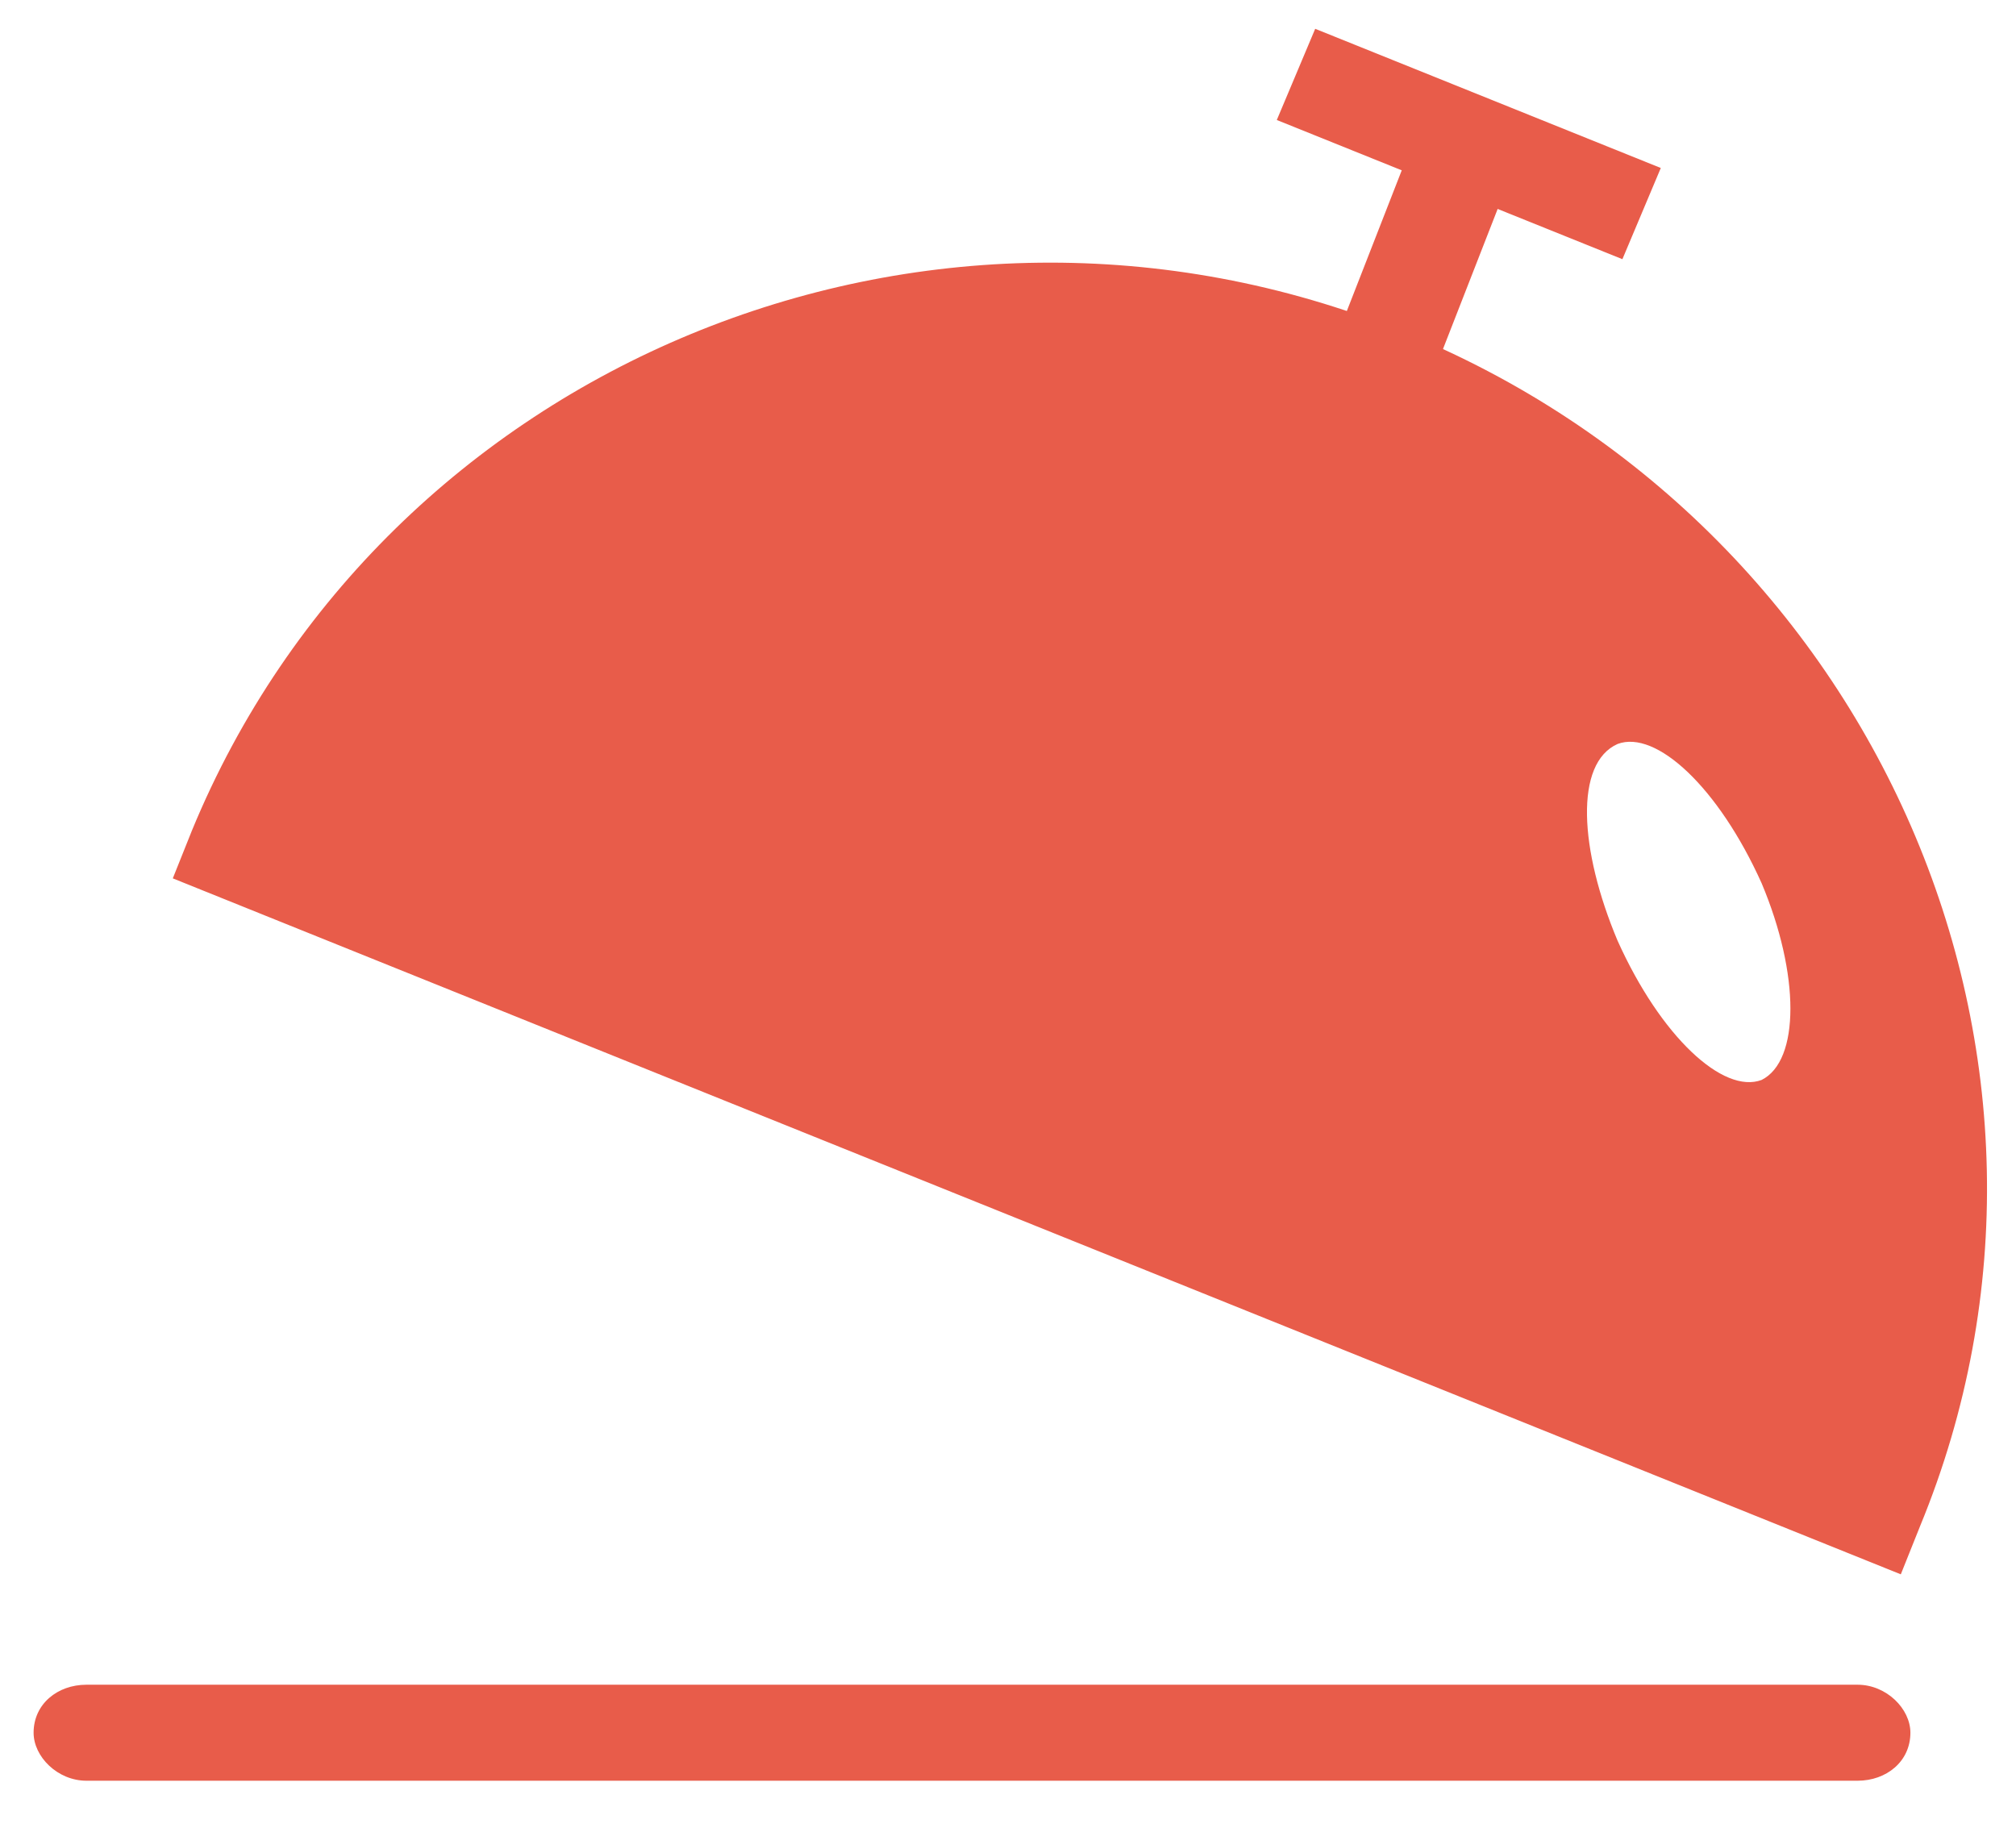
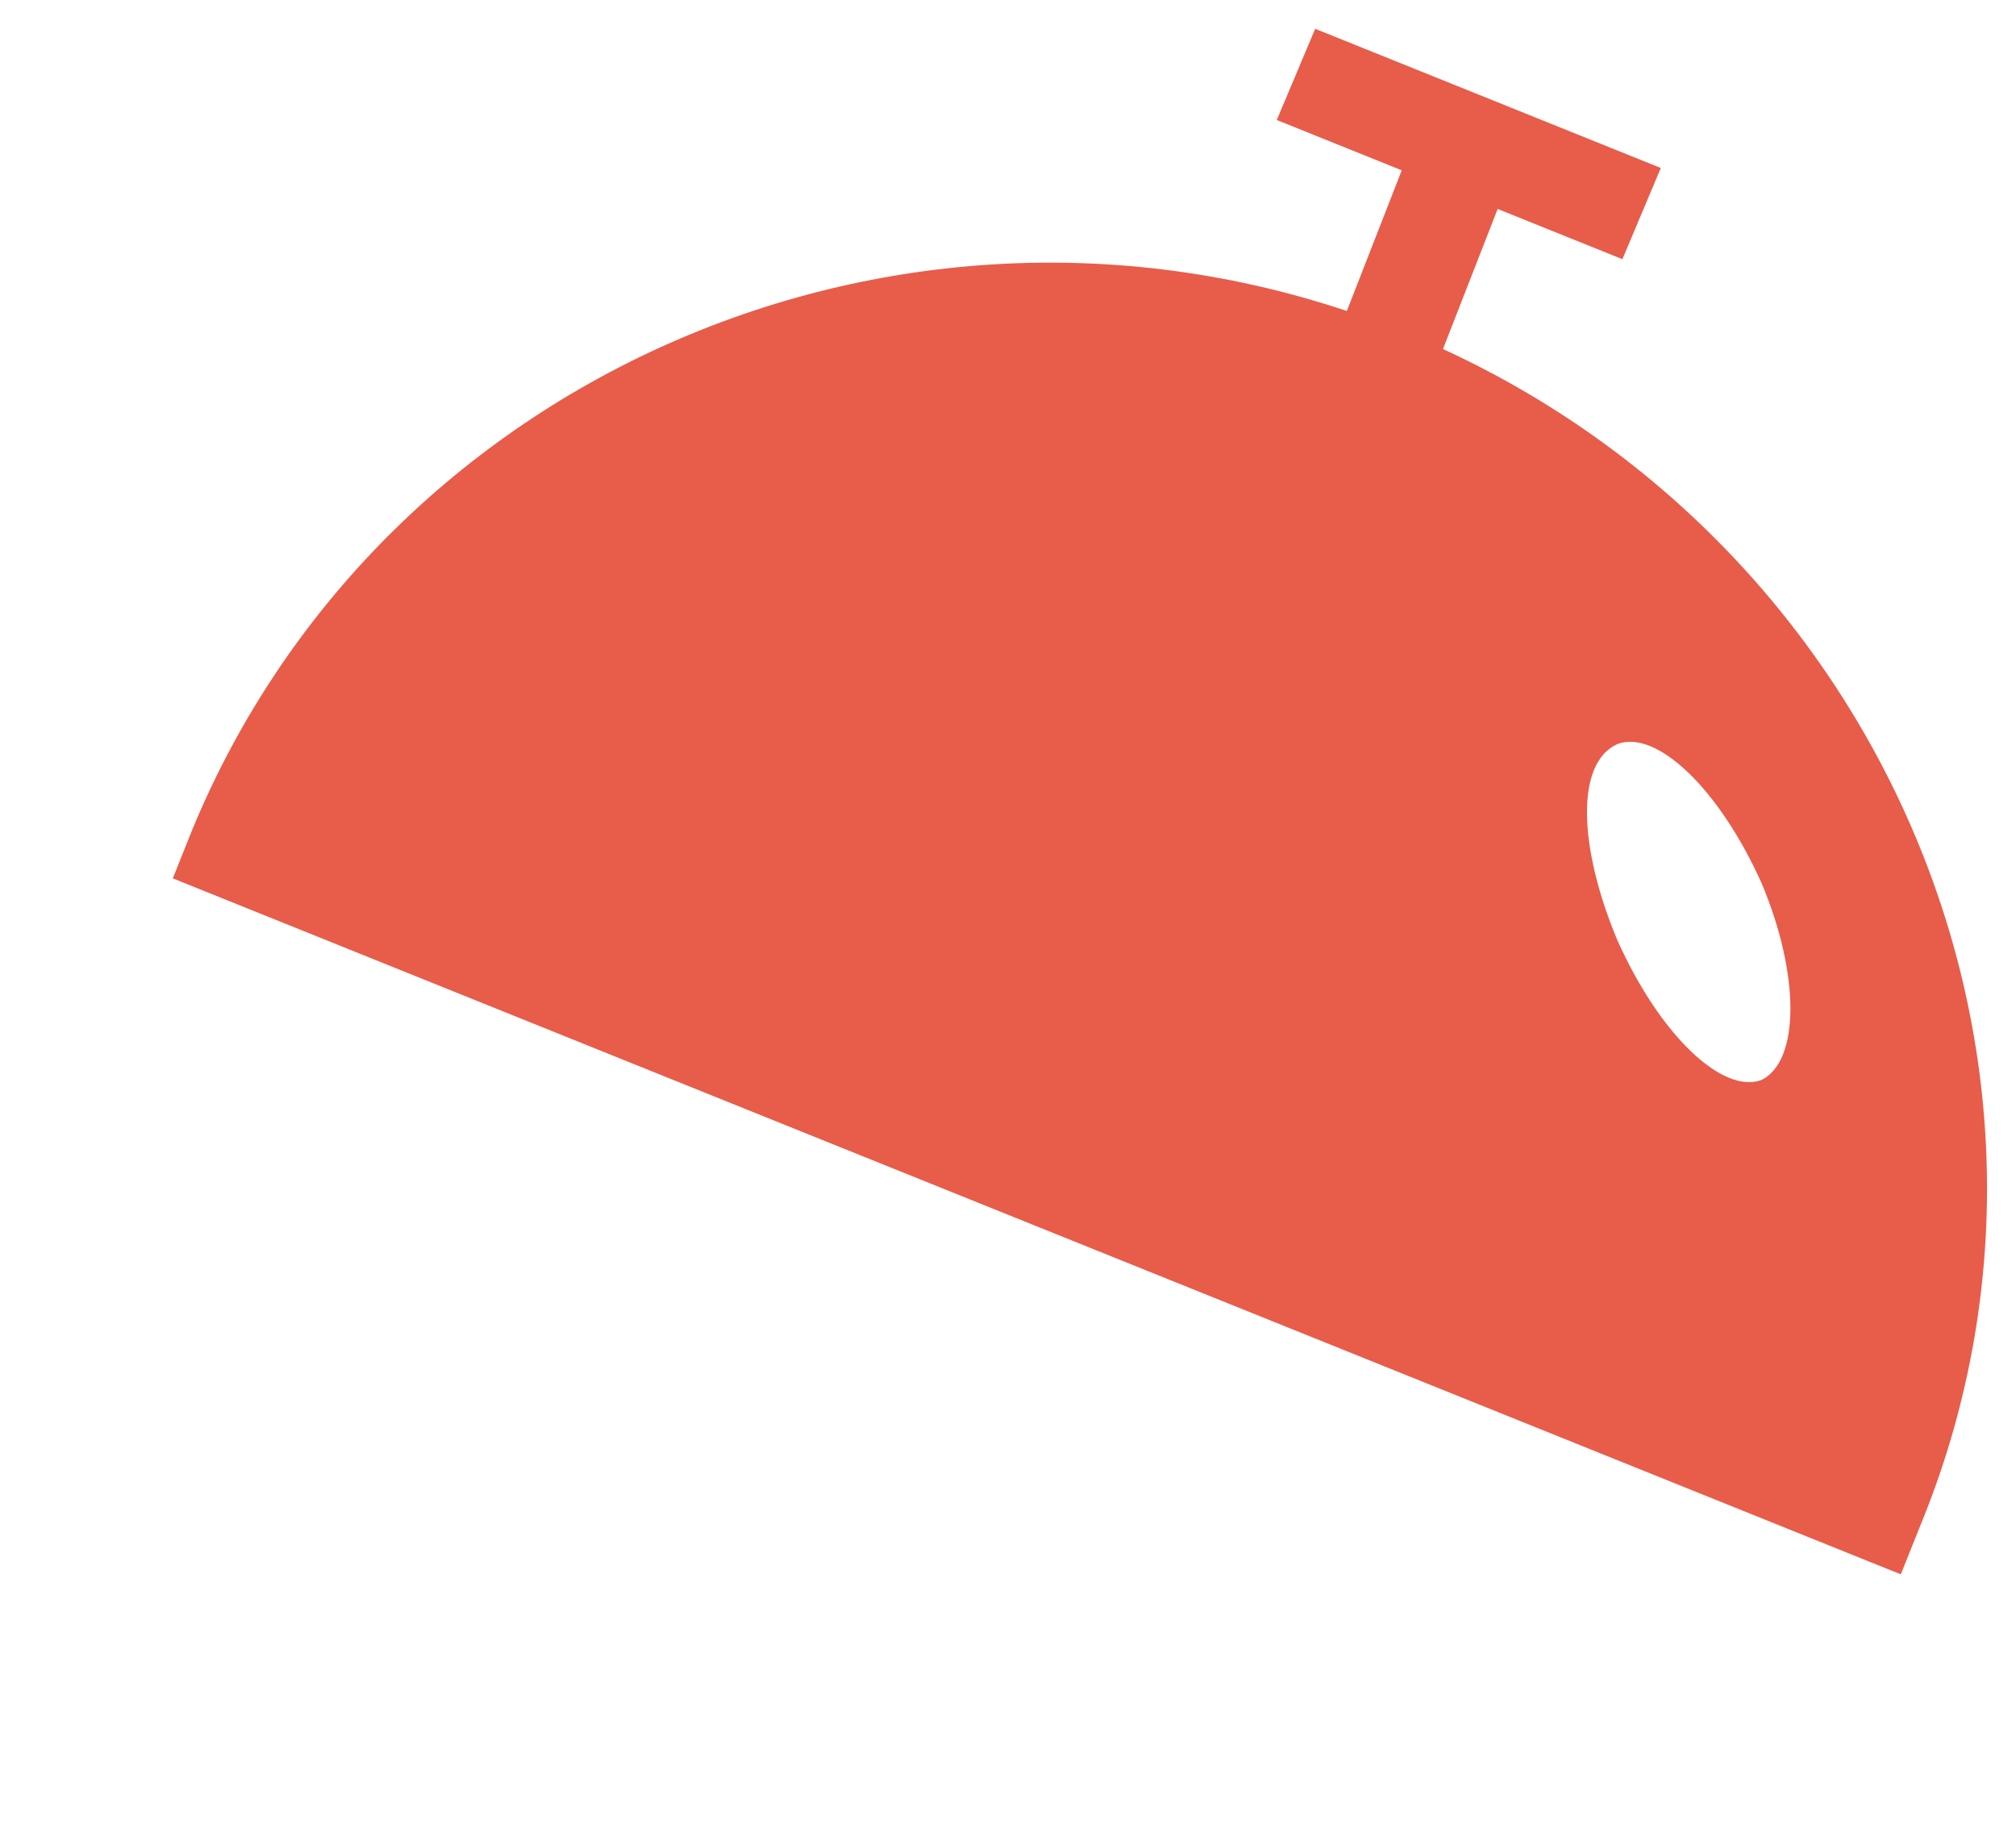
<svg xmlns="http://www.w3.org/2000/svg" width="42" height="38" viewBox="0 0 42 38" fill="none">
-   <path d="M38.7 37.1H1.8C1.2 37.1 0.7 36.6 0.7 36.1C0.7 35.5 1.2 35.1 1.8 35.1H38.7C39.3 35.1 39.8 35.6 39.8 36.1C39.8 36.7 39.3 37.1 38.7 37.1Z" fill="#E85C4A" />
  <path d="M29.7 8.2L27.7 7.4L29.3 3.3L31.3 4.1L29.7 8.2Z" fill="#E85C4A" />
  <path d="M33.8 5.4L26.6 2.5L27.4 0.6L34.6 3.5L33.8 5.4Z" fill="#E85C4A" />
  <path d="M29.2 6.9C19.3 2.9 8 7.6 4 17.3L3.6 18.3L39.6 32.8L40 31.8C44 22.1 39.1 10.9 29.2 6.9ZM36.7 22.5C35.9 22.8 34.6 21.6 33.7 19.6C32.9 17.7 32.8 15.9 33.7 15.5C34.5 15.2 35.8 16.4 36.7 18.4C37.5 20.3 37.5 22.1 36.7 22.5Z" fill="#E85C4A" />
</svg>